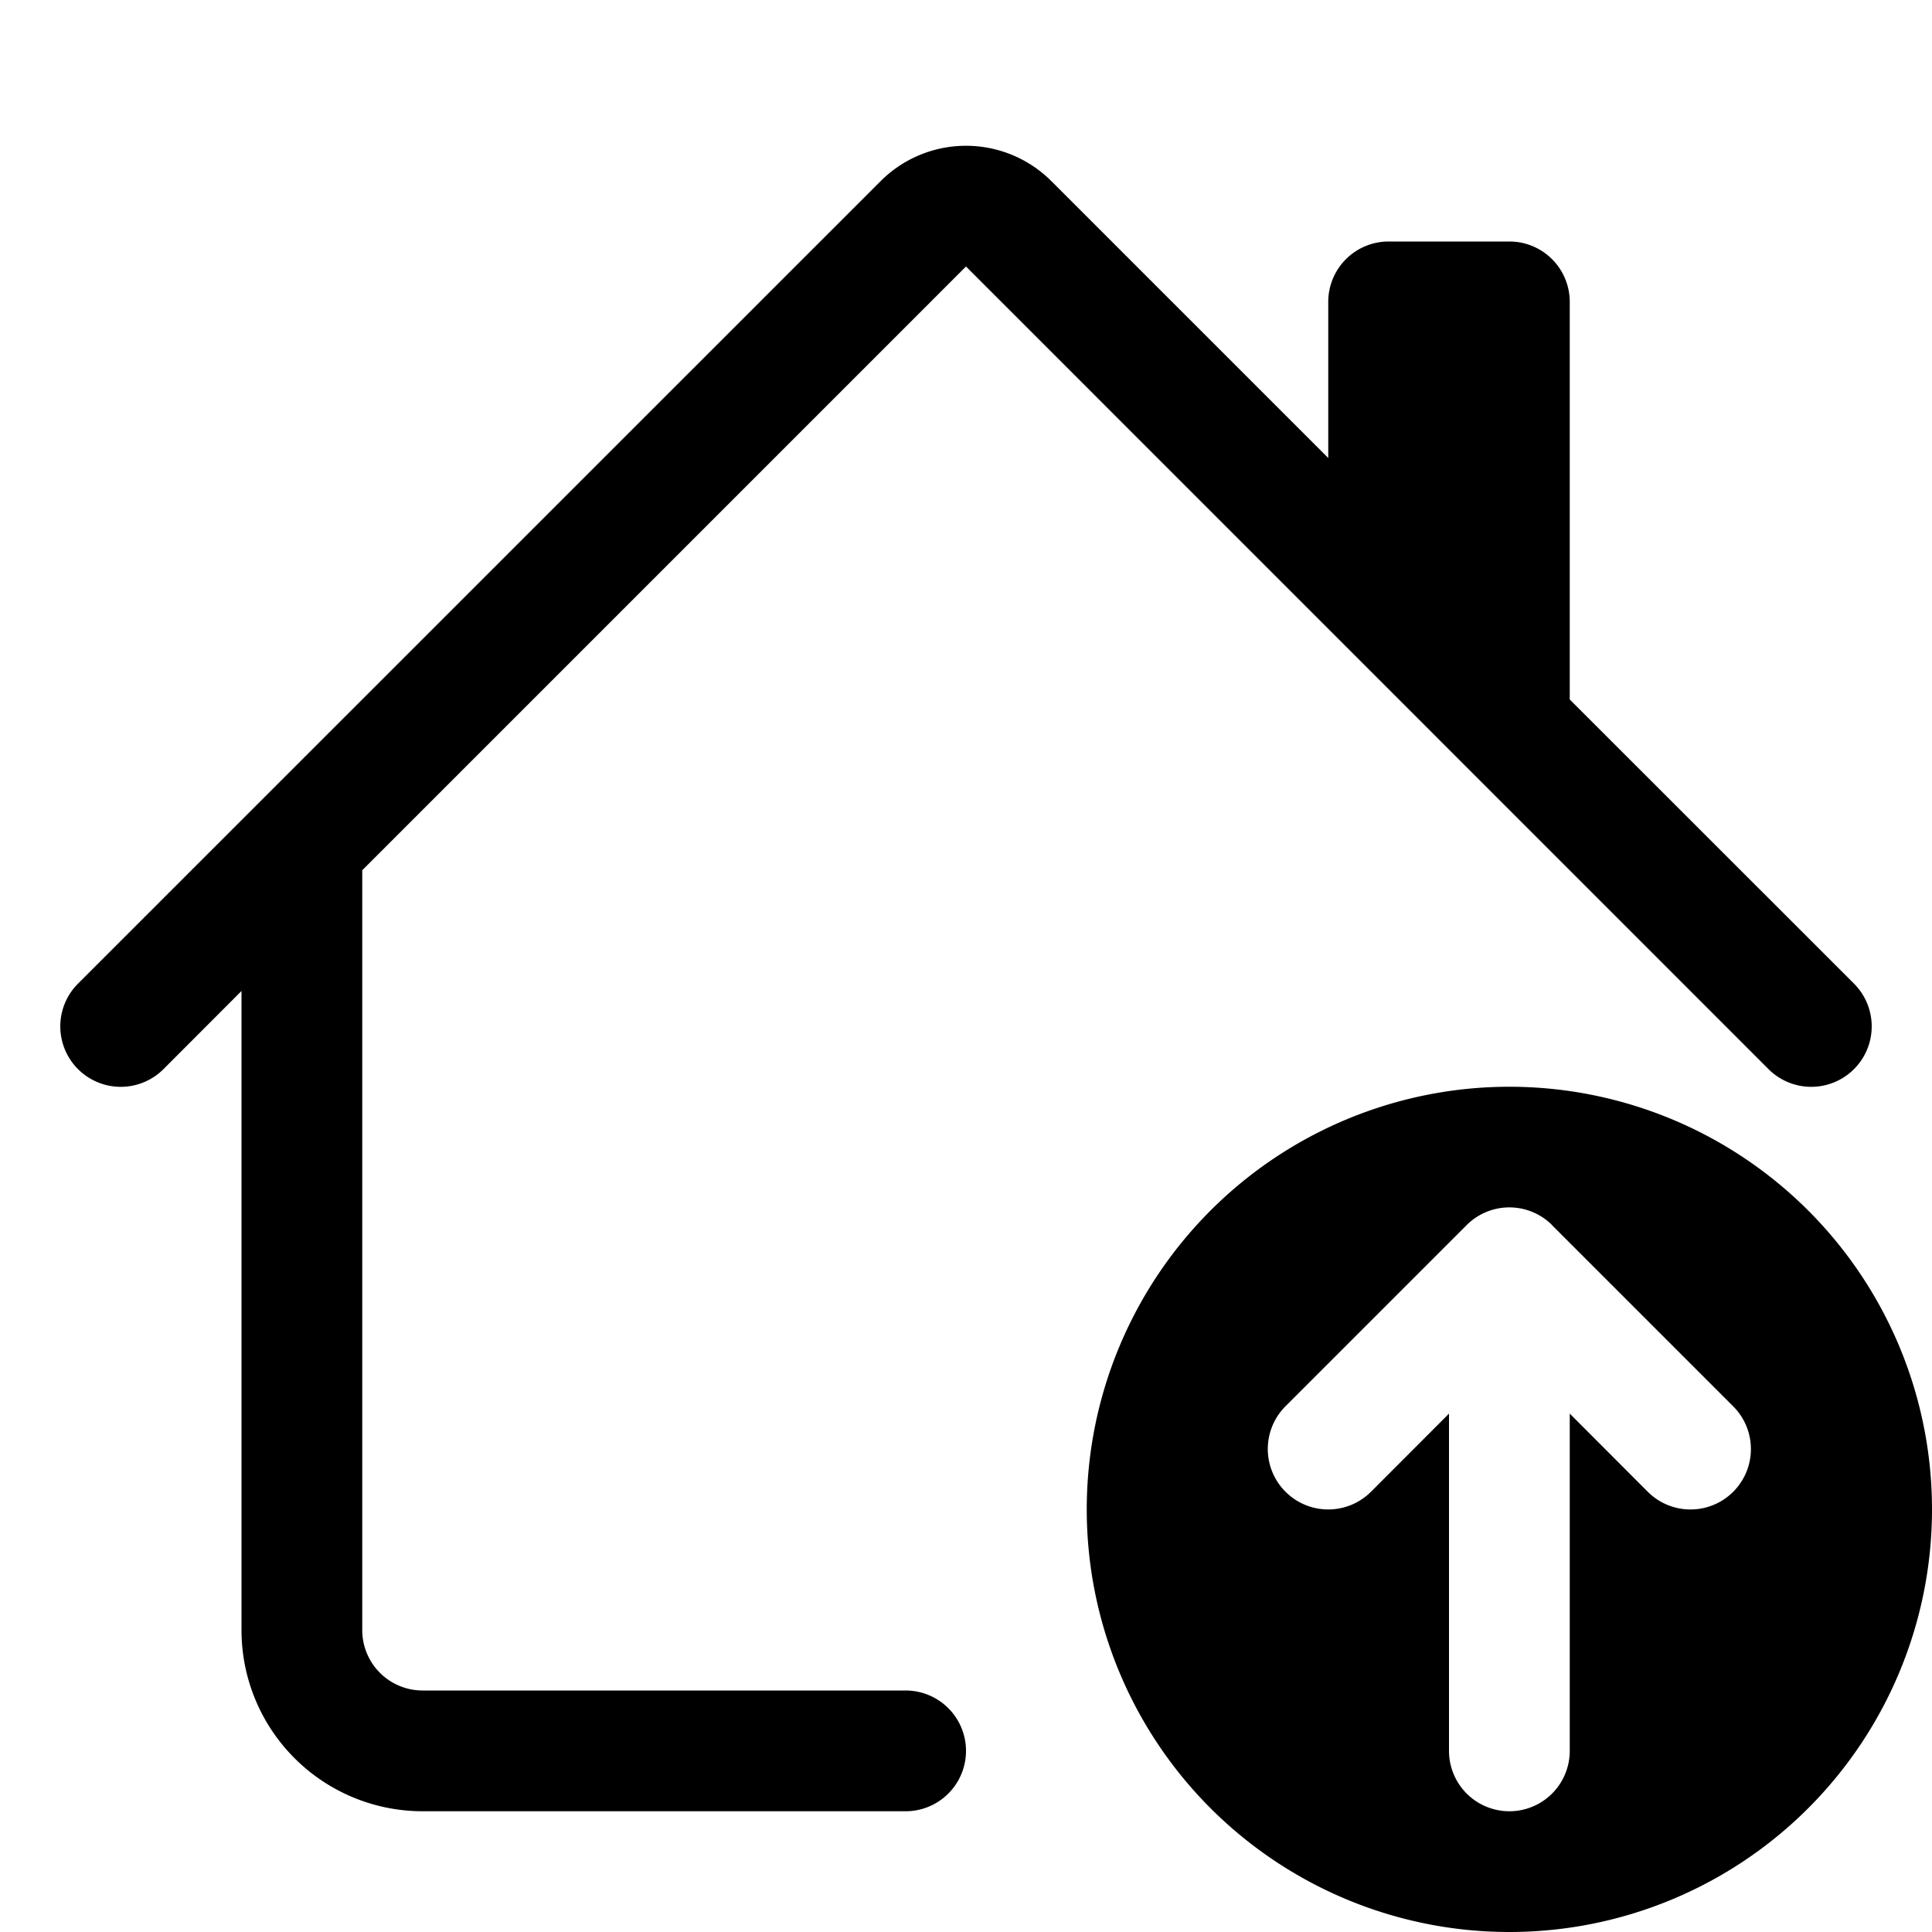
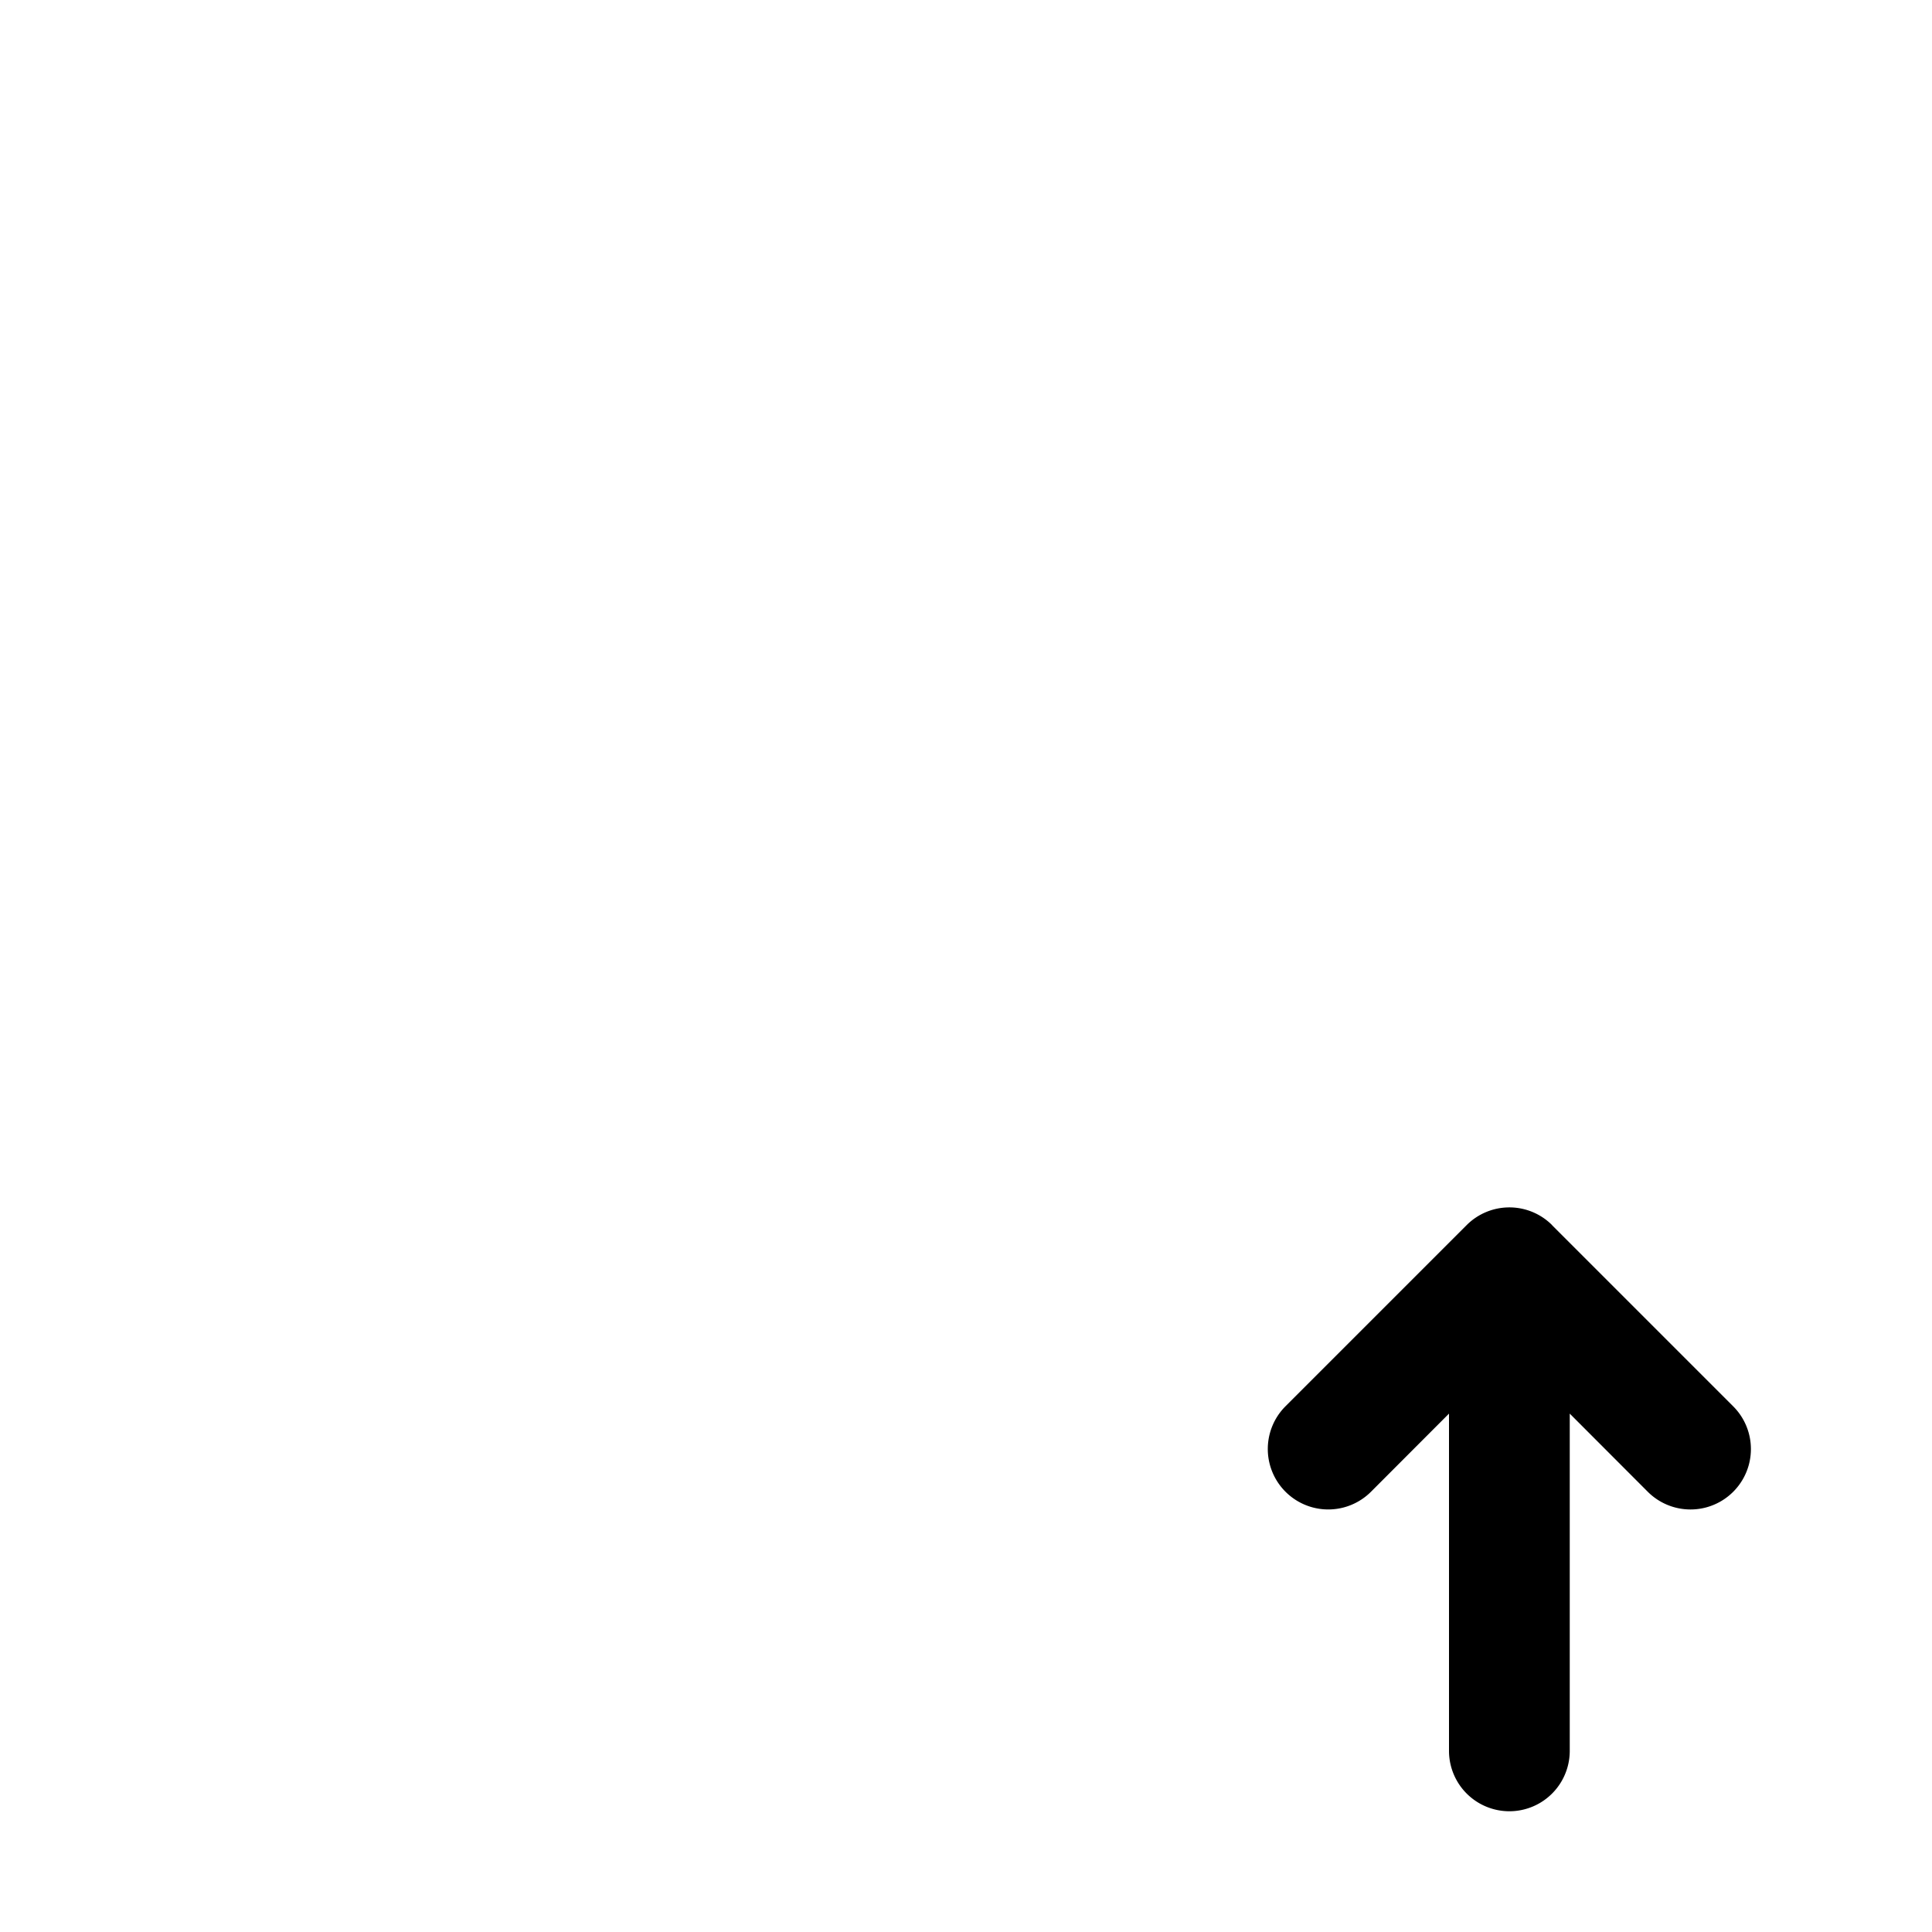
<svg xmlns="http://www.w3.org/2000/svg" width="16" height="16" fill="currentColor" class="bi bi-house-up" viewBox="0 0 16 16">
-   <path d="M7.293 1.5a1 1 0 0 1 1.414 0L11 3.793V2.5a.5.5 0 0 1 .5-.5h1a.5.5 0 0 1 .5.5v3.293l2.354 2.353a.5.5 0 0 1-.708.708L8 2.207l-5 5V13.5a.5.5 0 0 0 .5.5h4a.5.5 0 0 1 0 1h-4A1.5 1.5 0 0 1 2 13.5V8.207l-.646.647a.5.5 0 1 1-.708-.708L7.293 1.5Z" />
-   <path fill-rule="evenodd" d="M12.5 16a3.5 3.5 0 1 0 0-7 3.5 3.5 0 0 0 0 7Zm.354-5.854a.5.5 0 0 0-.708 0l-1.5 1.5a.5.5 0 0 0 .708.708l.646-.647V14.5a.5.5 0 1 0 1 0v-2.793l.646.647a.5.5 0 0 0 .708-.707l-1.5-1.5Z" />
+   <path fill-rule="evenodd" d="M12.5 16Zm.354-5.854a.5.5 0 0 0-.708 0l-1.5 1.5a.5.5 0 0 0 .708.708l.646-.647V14.5a.5.5 0 1 0 1 0v-2.793l.646.647a.5.5 0 0 0 .708-.707l-1.5-1.5Z" />
</svg>